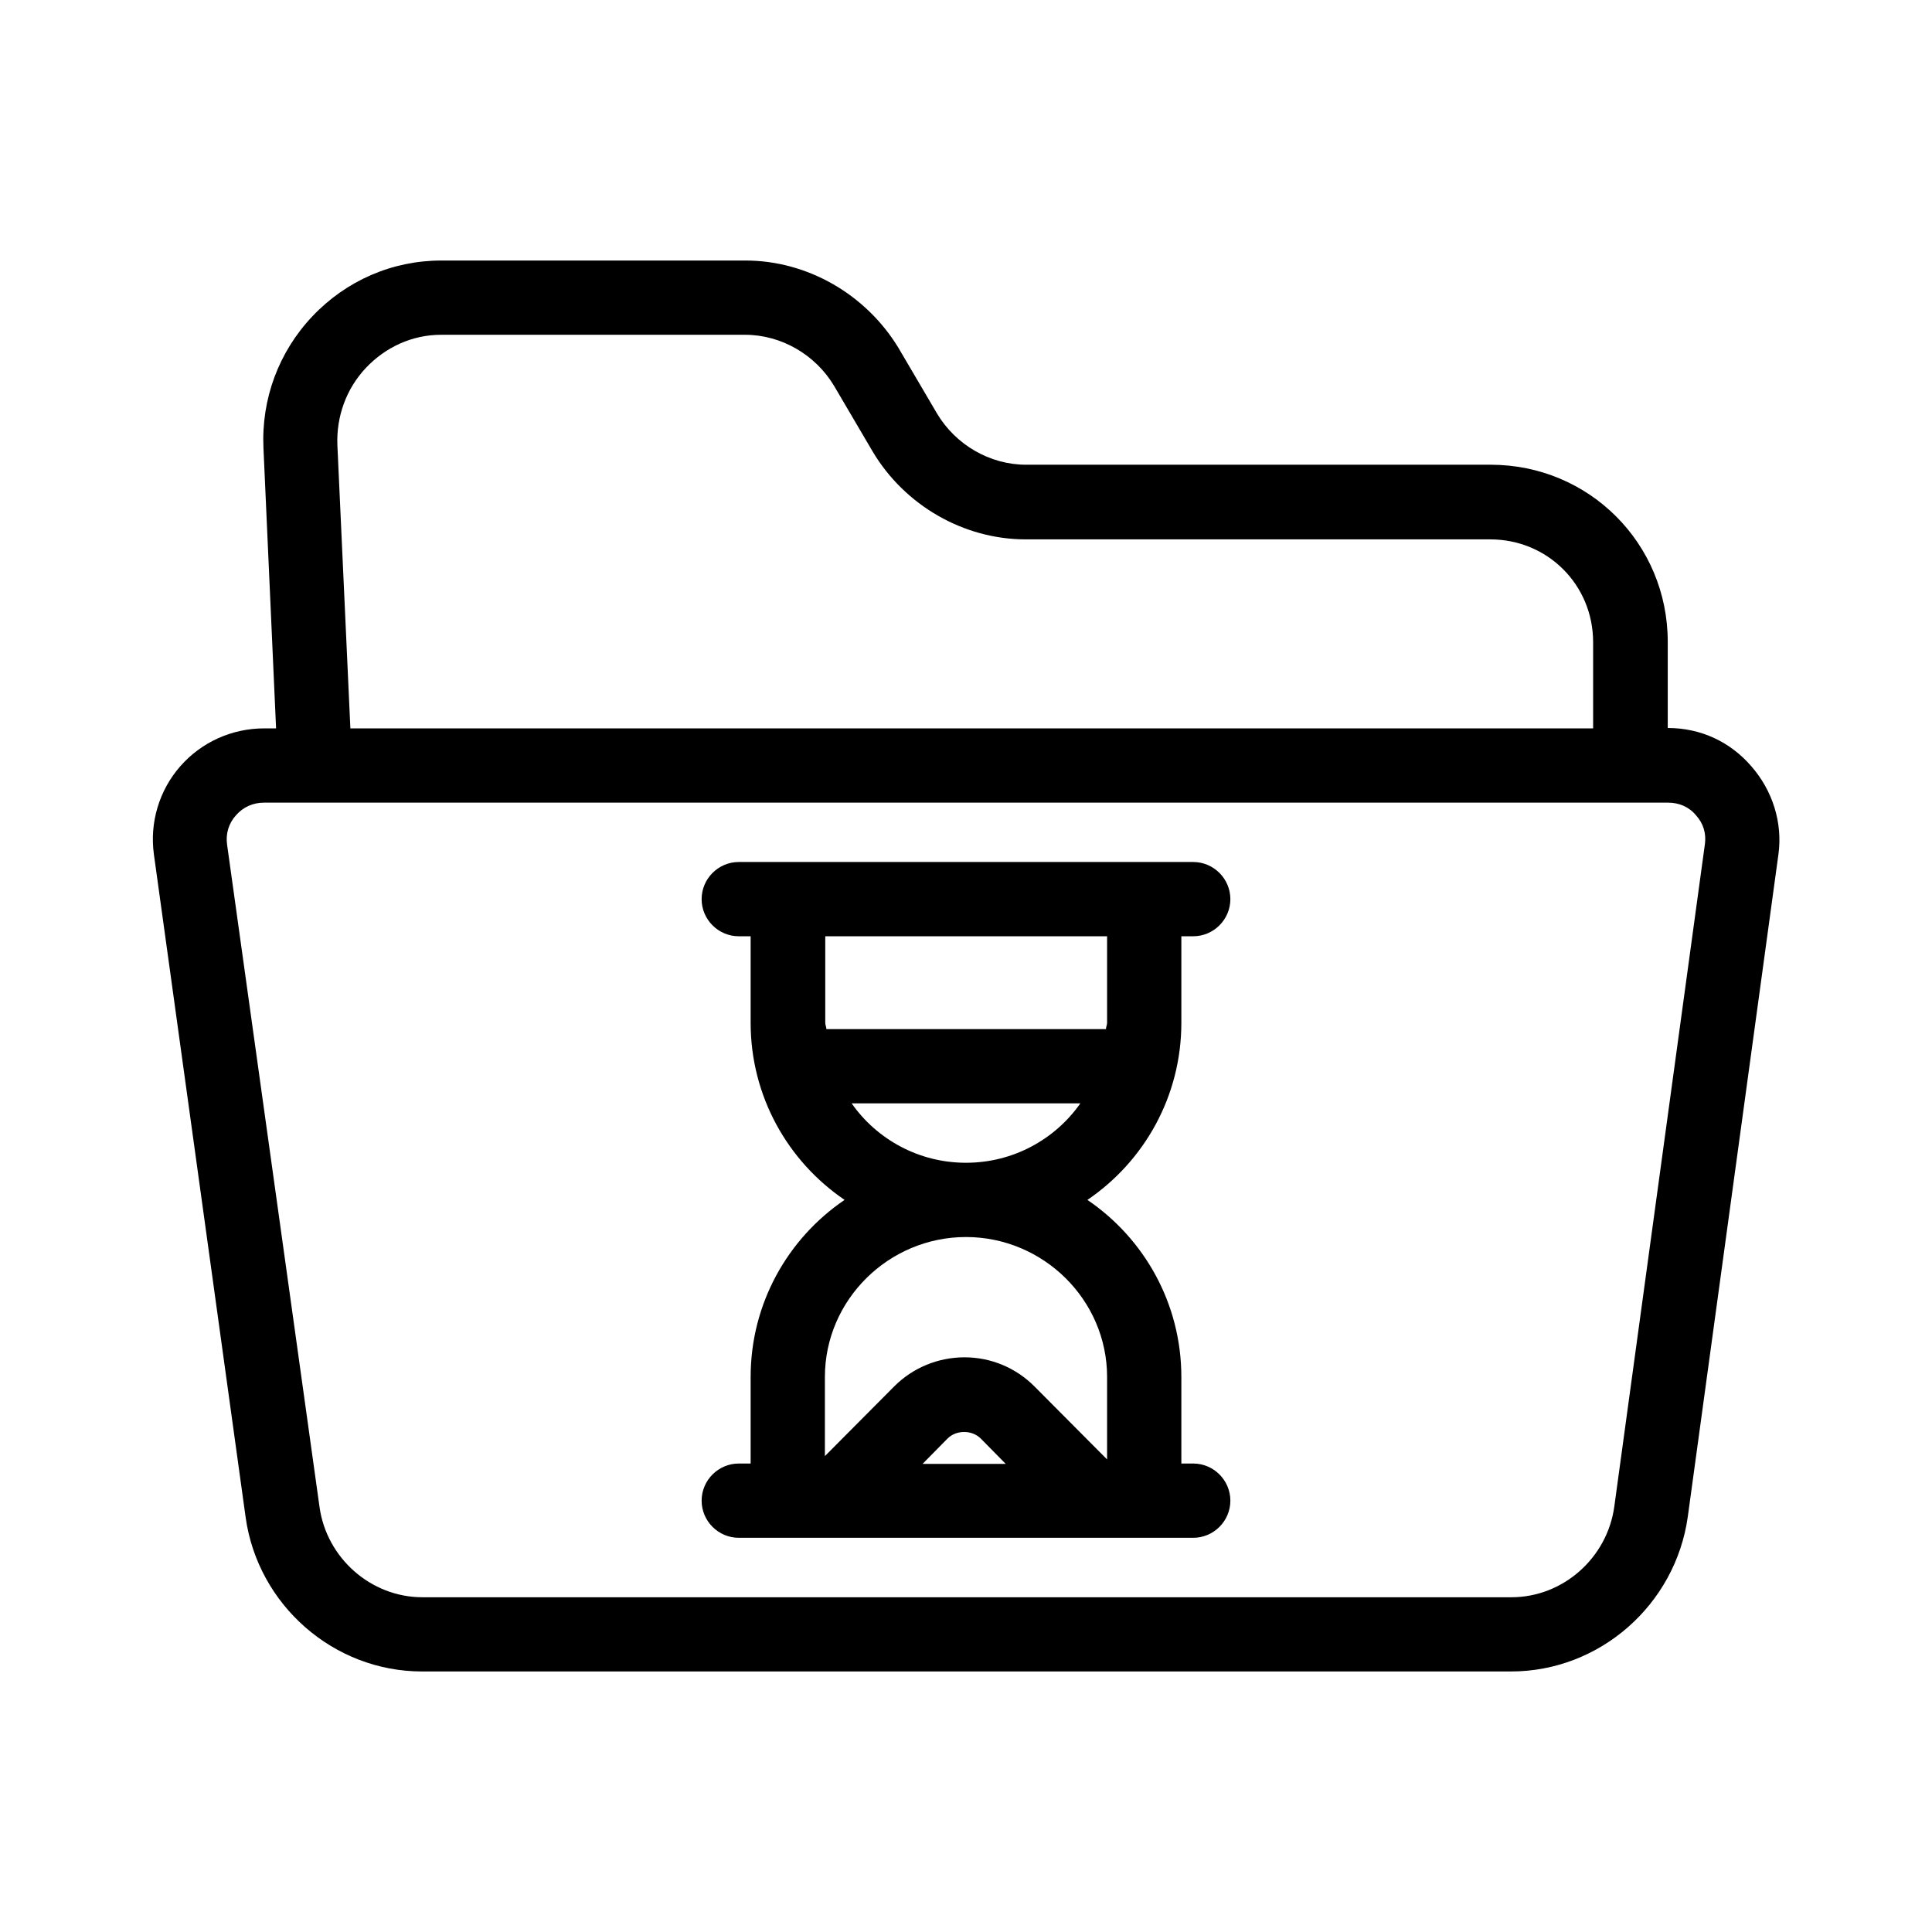
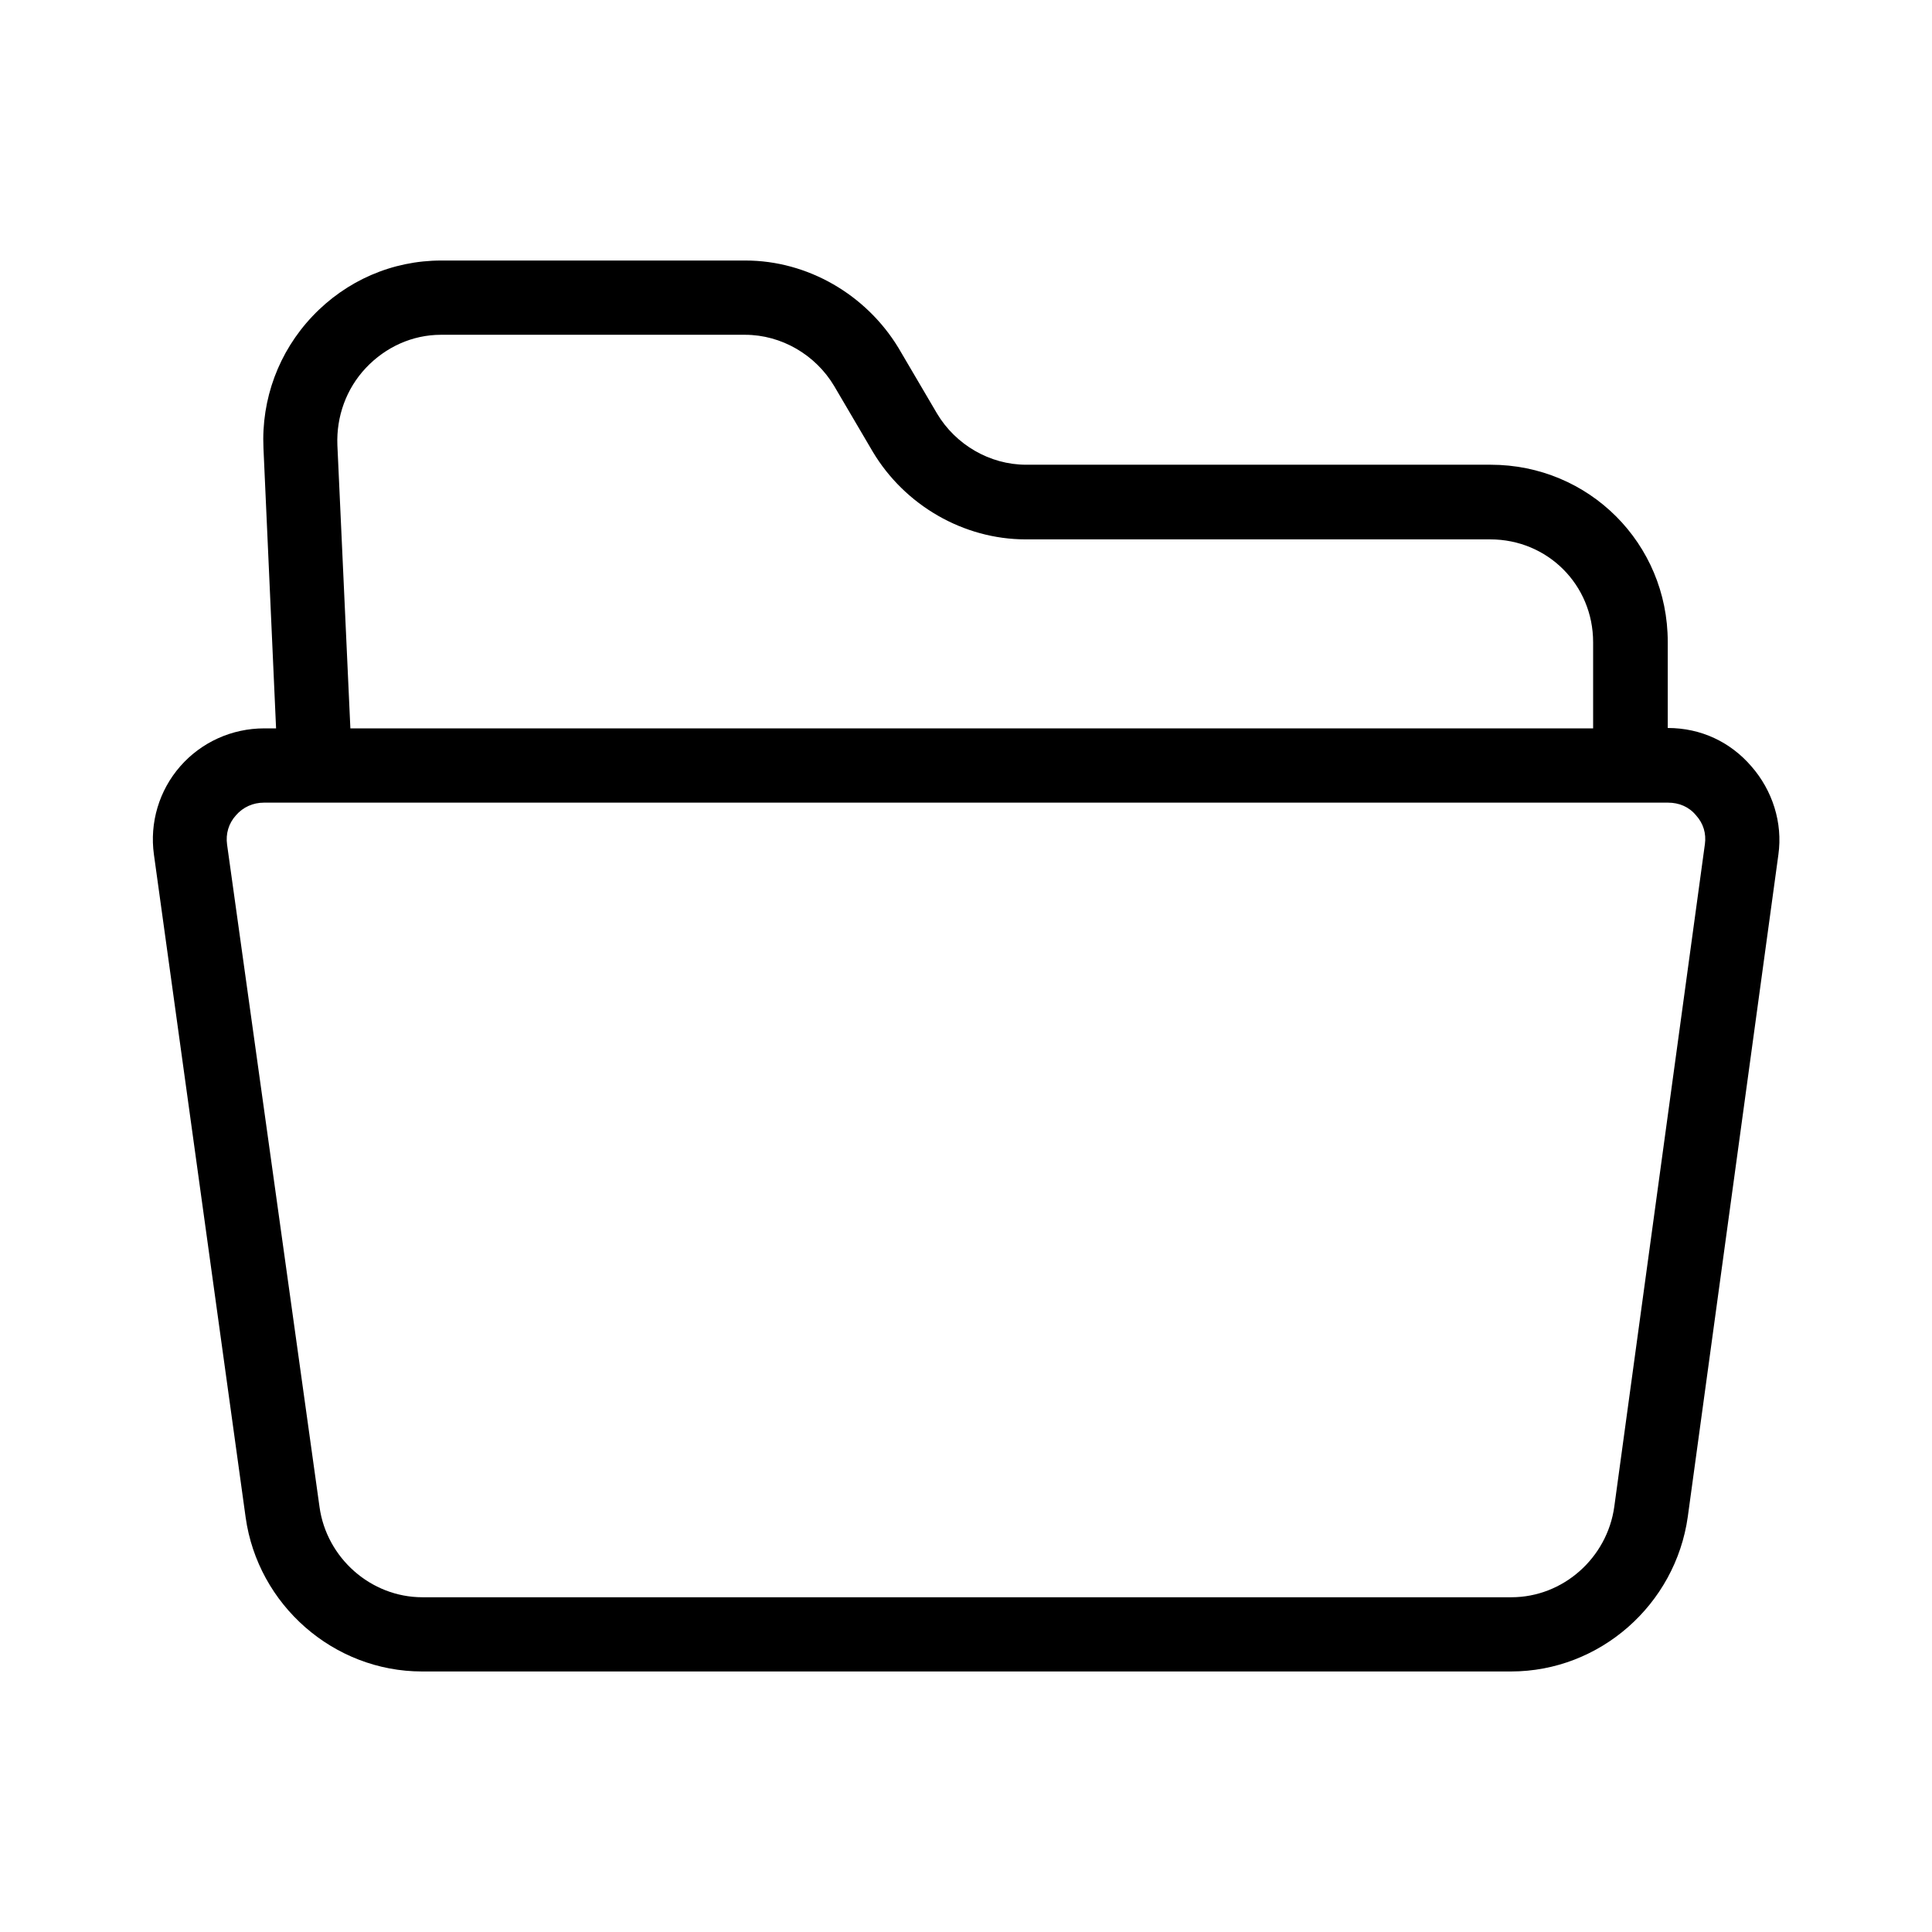
<svg xmlns="http://www.w3.org/2000/svg" fill="#000000" width="800px" height="800px" version="1.1" viewBox="144 144 512 512">
  <g>
    <path d="m608.11 347.06c-5.512-6.394-13.285-10.137-22.141-10.137v-22.828c0-26.074-20.859-46.938-46.938-46.938h-123.1c-9.645 0-18.695-5.312-23.617-13.578l-10.234-17.418c-8.559-14.07-24.008-23.121-40.539-23.121h-80.59c-12.988 0-25.191 5.312-34.145 14.762-8.953 9.445-13.578 21.941-12.988 34.934l3.344 74.293-3.144-0.004c-8.562 0-16.629 3.641-22.238 10.035-5.609 6.394-8.168 14.957-6.988 23.418l24.305 175.64c3.246 23.223 23.32 40.836 46.738 40.836h288.61c23.52 0 43.59-17.711 46.84-41.031l24.008-175.45c1.184-8.461-1.574-17.02-7.184-23.418zm-367.13-105.58c5.215-5.512 12.301-8.758 19.875-8.758h80.59c9.645 0 18.695 5.312 23.617 13.578l10.234 17.418c8.461 14.168 24.008 23.223 40.539 23.223h123.1c15.152 0 27.258 12.004 27.258 27.258v22.828h-329.34l-3.445-75.078c-0.293-7.578 2.363-14.961 7.578-20.469zm354.83 126.25-24.008 175.55c-1.871 13.578-13.578 24.008-27.258 24.008h-288.61c-13.676 0-25.387-10.43-27.258-23.91l-24.5-175.55c-0.395-2.856 0.395-5.609 2.363-7.773 1.871-2.164 4.527-3.344 7.379-3.344h372.15c2.856 0 5.512 1.082 7.379 3.344 1.969 2.164 2.754 4.824 2.363 7.676z" />
-     <path d="m457.07 415.05v-22.93h3.148c5.41 0 9.84-4.43 9.84-9.84s-4.43-9.84-9.84-9.84h-120.44c-5.41 0-9.84 4.43-9.84 9.84s4.43 9.84 9.84 9.84h3.148v22.926c0 19.484 9.84 36.703 24.895 46.938-15.055 10.234-24.895 27.457-24.895 46.938v22.93h-3.148c-5.41 0-9.84 4.43-9.84 9.84 0 5.41 4.43 9.84 9.84 9.84h120.44c5.41 0 9.84-4.43 9.84-9.84 0-5.41-4.43-9.84-9.84-9.84h-3.148v-22.926c0-19.484-9.84-36.703-24.895-46.938 15.055-10.234 24.895-27.457 24.895-46.938zm-68.586 116.9 6.594-6.691c1.18-1.18 2.754-1.77 4.43-1.77 1.672 0 3.246 0.59 4.43 1.77l6.594 6.691zm48.906-23.027v21.844l-19.285-19.387c-4.922-4.922-11.512-7.676-18.5-7.676s-13.676 2.754-18.598 7.676l-18.402 18.504v-20.961c0-20.469 16.926-37.098 37.391-37.098 20.469 0.004 37.395 16.633 37.395 37.098zm-67.699-72.52h60.613c-6.691 9.543-17.809 15.742-30.309 15.742-12.496 0.004-23.613-6.195-30.305-15.742zm67.699-21.352c0 0.59-0.297 1.082-0.297 1.672h-74.094c0-0.59-0.297-1.082-0.297-1.672v-22.93h74.688z" />
  </g>
</svg>